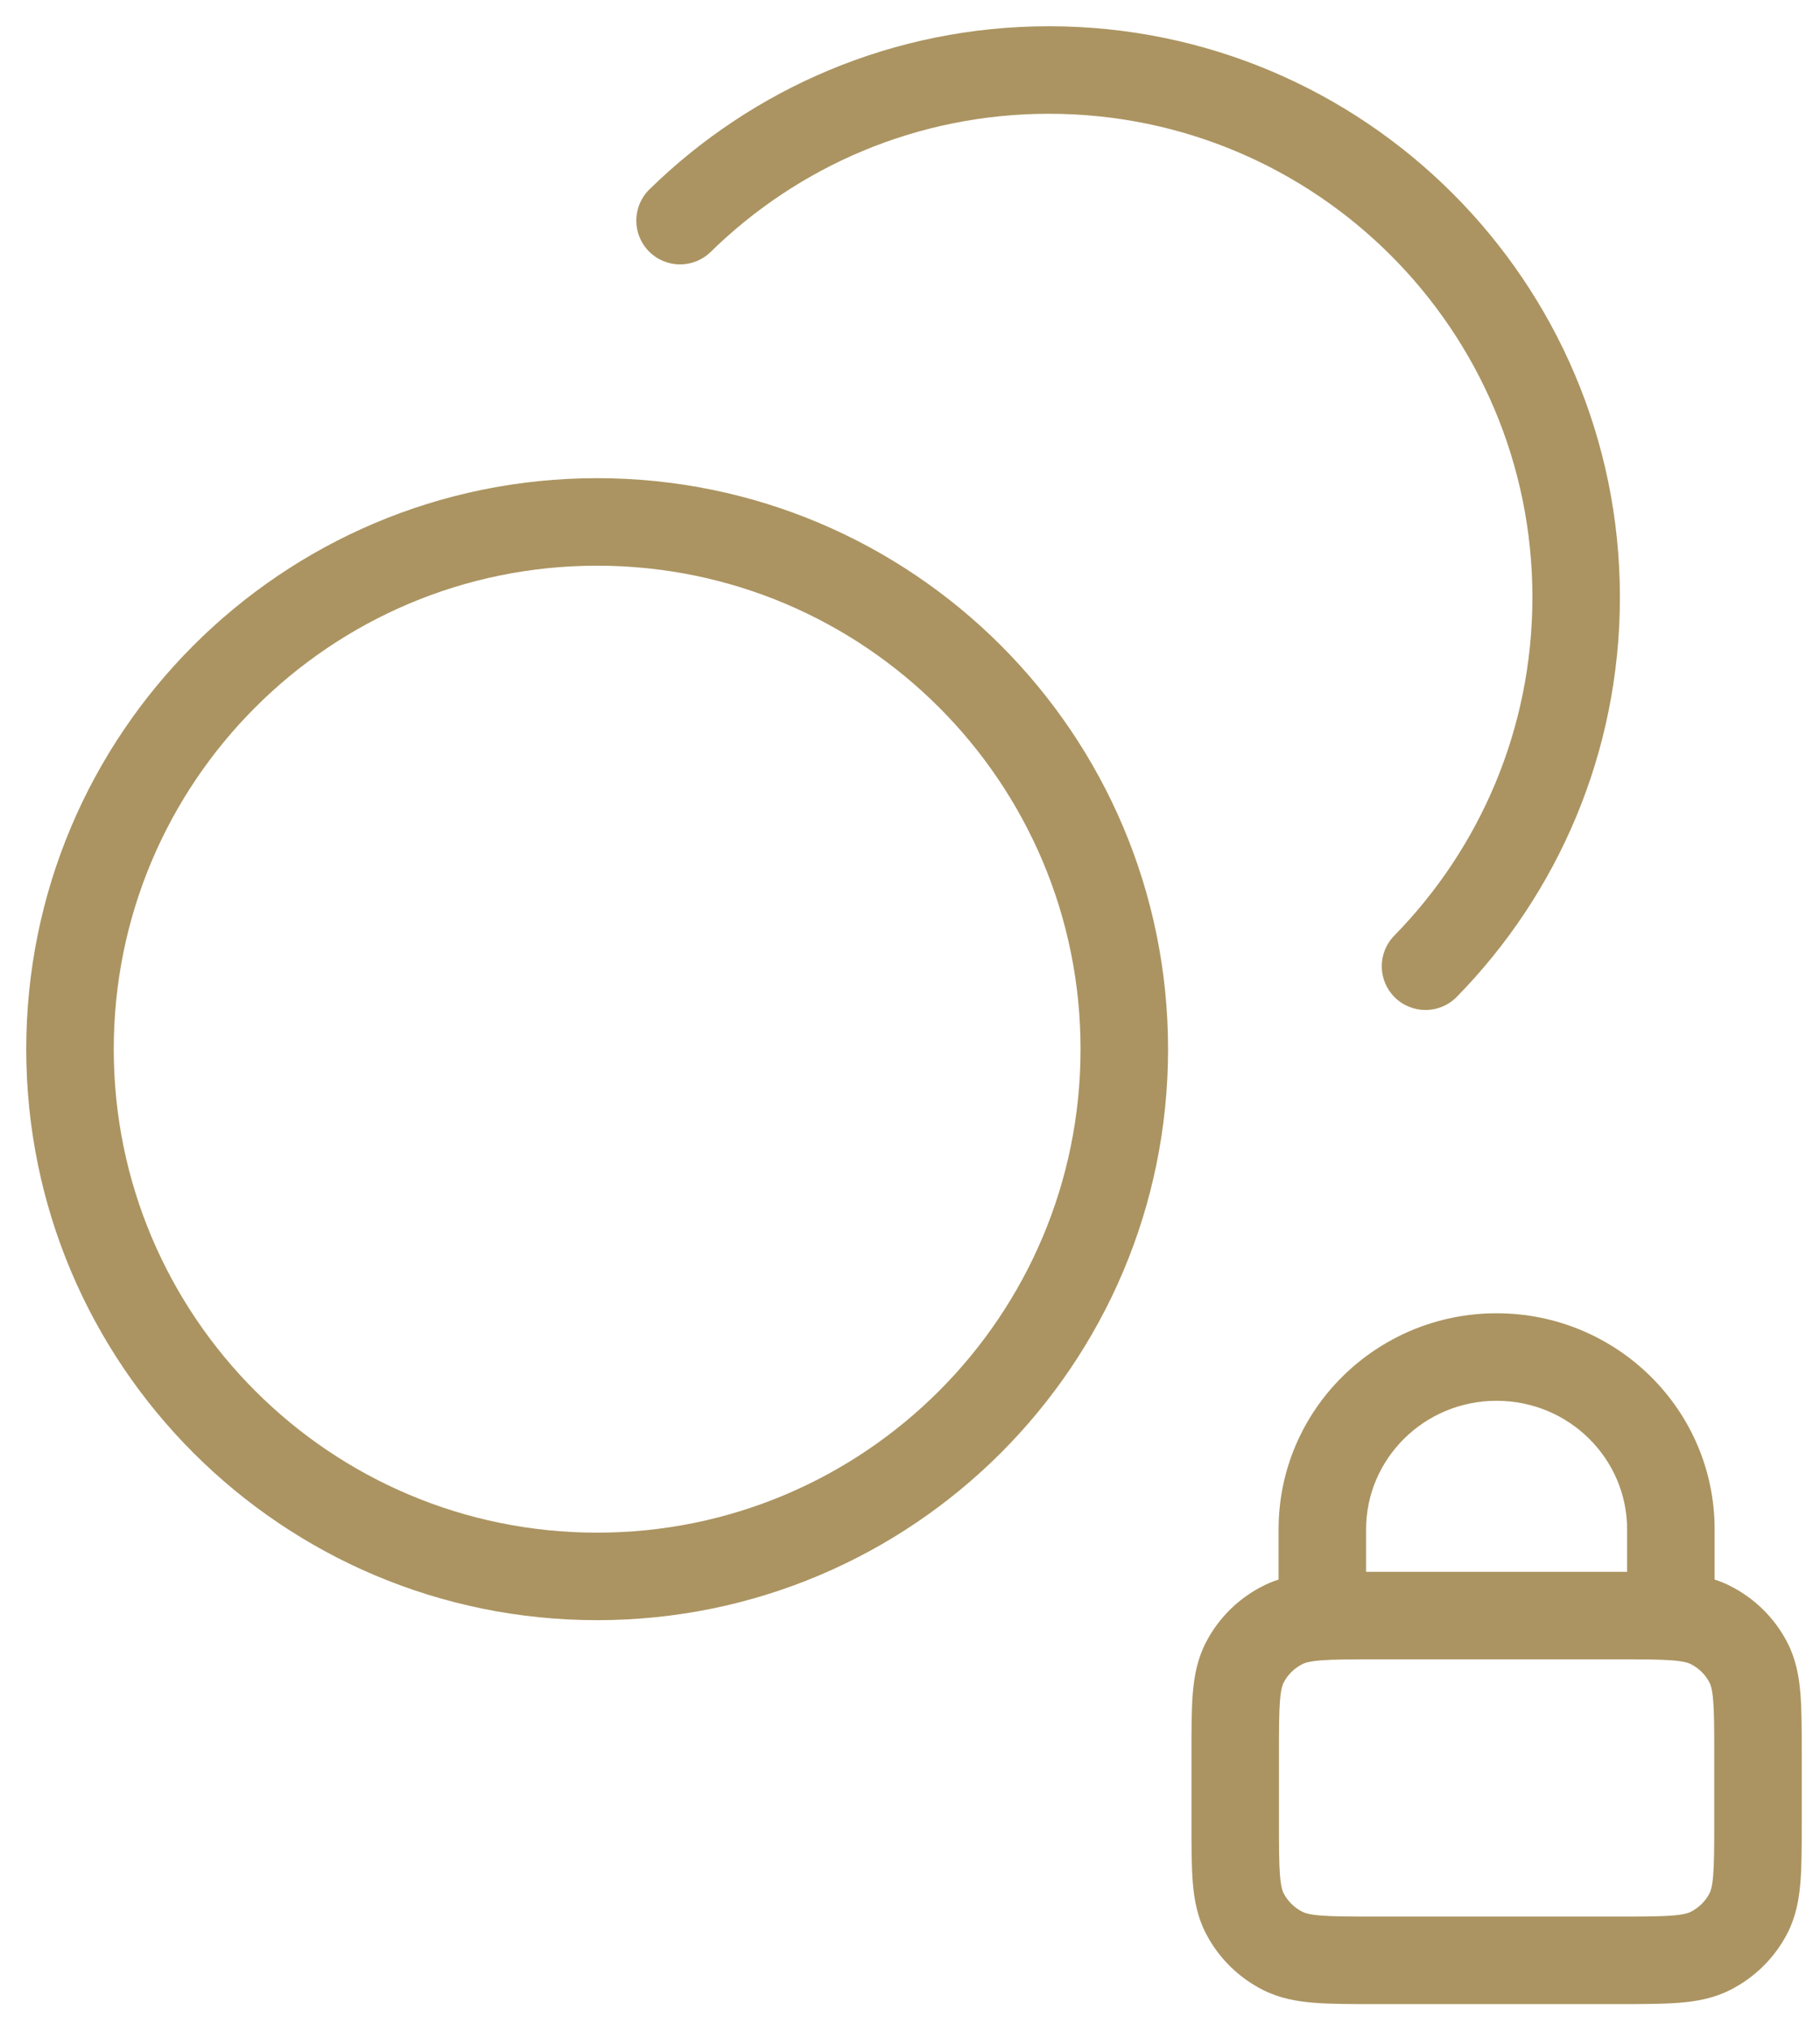
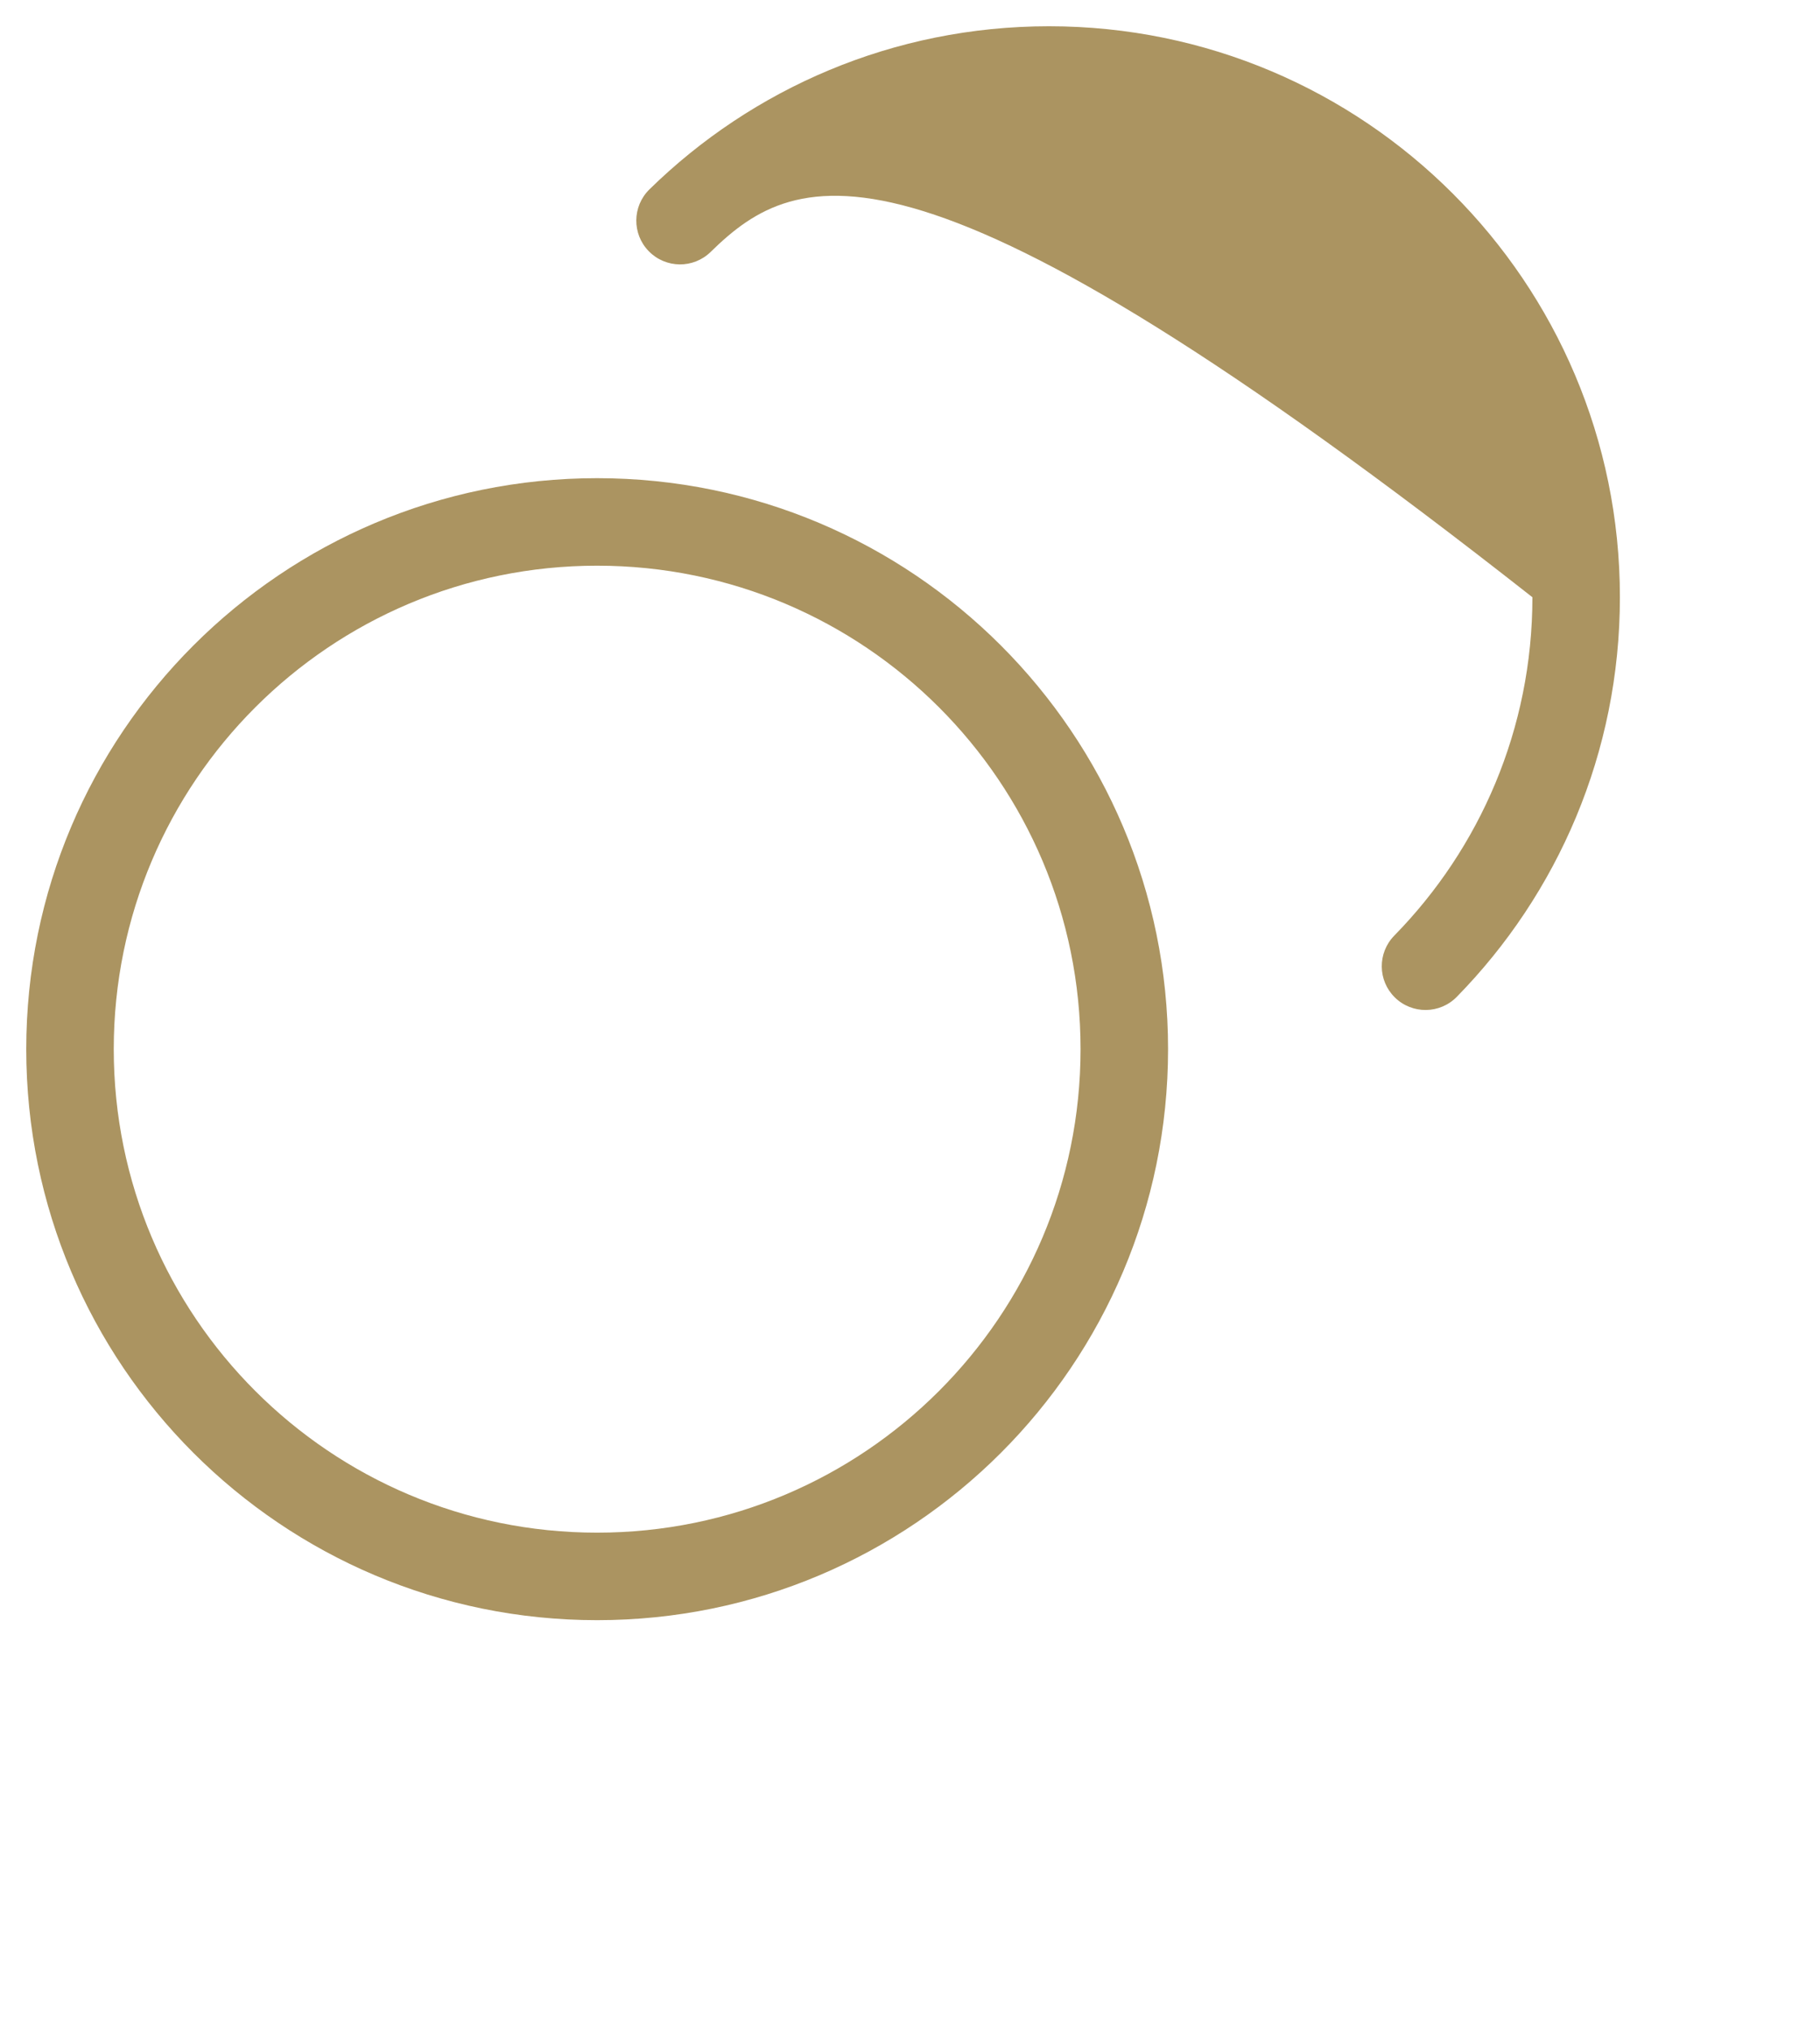
<svg xmlns="http://www.w3.org/2000/svg" width="52" height="58" viewBox="0 0 52 58" fill="none">
-   <path fill-rule="evenodd" clip-rule="evenodd" d="M18.555 5.41C21.496 2.529 25.527 0.75 29.971 0.75C38.98 0.75 46.283 8.053 46.283 17.061C46.283 21.506 44.504 25.537 41.622 28.477C41.139 28.97 40.347 28.978 39.854 28.495C39.361 28.012 39.353 27.221 39.837 26.727C42.279 24.235 43.783 20.825 43.783 17.061C43.783 9.434 37.599 3.25 29.971 3.25C26.208 3.25 22.798 4.754 20.305 7.196C19.812 7.679 19.021 7.671 18.538 7.178C18.054 6.685 18.062 5.894 18.555 5.41ZM17.061 16.16C9.434 16.16 3.25 22.343 3.25 29.971C3.25 37.599 9.434 43.783 17.061 43.783C24.689 43.783 30.873 37.599 30.873 29.971C30.873 22.343 24.689 16.16 17.061 16.16ZM0.75 29.971C0.75 20.963 8.053 13.66 17.061 13.66C26.07 13.66 33.373 20.963 33.373 29.971C33.373 38.98 26.07 46.283 17.061 46.283C8.053 46.283 0.75 38.98 0.75 29.971Z" fill="#AB9461" />
-   <path fill-rule="evenodd" clip-rule="evenodd" d="M36.531 43.69C36.531 40.267 39.333 37.516 42.76 37.516C46.187 37.516 48.989 40.267 48.989 43.69V45.123C49.138 45.171 49.285 45.23 49.431 45.304C50.134 45.658 50.707 46.224 51.068 46.924C51.31 47.394 51.399 47.882 51.44 48.371C51.478 48.834 51.478 49.395 51.478 50.043V52.109C51.478 52.757 51.478 53.318 51.44 53.781C51.399 54.27 51.31 54.758 51.068 55.228C50.707 55.928 50.134 56.494 49.431 56.848C48.961 57.085 48.472 57.173 47.981 57.212C47.515 57.25 46.949 57.25 46.293 57.25H39.227C38.571 57.25 38.005 57.25 37.539 57.212C37.048 57.173 36.559 57.085 36.088 56.848C35.386 56.494 34.812 55.928 34.452 55.228C34.21 54.758 34.12 54.27 34.08 53.781C34.042 53.318 34.042 52.757 34.042 52.109V50.043C34.042 49.395 34.042 48.834 34.08 48.371C34.12 47.882 34.21 47.394 34.452 46.924C34.812 46.224 35.386 45.658 36.088 45.304C36.234 45.23 36.382 45.171 36.531 45.123V43.69ZM39.031 44.902C39.096 44.902 39.161 44.902 39.227 44.902H46.293C46.359 44.902 46.424 44.902 46.489 44.902V43.69C46.489 41.674 44.832 40.016 42.76 40.016C40.688 40.016 39.031 41.674 39.031 43.69V44.902ZM37.74 47.431C37.401 47.459 37.275 47.505 37.214 47.537C36.979 47.655 36.791 47.842 36.674 48.069C36.645 48.125 36.599 48.245 36.571 48.577C36.543 48.924 36.542 49.381 36.542 50.091V52.061C36.542 52.771 36.543 53.228 36.571 53.575C36.599 53.907 36.645 54.027 36.674 54.083C36.791 54.31 36.979 54.497 37.214 54.615C37.275 54.647 37.401 54.693 37.74 54.721C38.093 54.749 38.557 54.75 39.275 54.75H46.245C46.962 54.75 47.426 54.749 47.779 54.721C48.118 54.693 48.244 54.647 48.306 54.615C48.541 54.497 48.728 54.31 48.845 54.083C48.874 54.027 48.921 53.907 48.948 53.575C48.977 53.228 48.978 52.771 48.978 52.061V50.091C48.978 49.381 48.977 48.924 48.948 48.577C48.921 48.245 48.874 48.125 48.845 48.069C48.728 47.842 48.541 47.655 48.306 47.537C48.244 47.505 48.118 47.459 47.779 47.431C47.426 47.403 46.962 47.402 46.245 47.402H39.275C38.557 47.402 38.093 47.403 37.74 47.431Z" fill="#AB9461" />
+   <path fill-rule="evenodd" clip-rule="evenodd" d="M18.555 5.41C21.496 2.529 25.527 0.75 29.971 0.75C38.98 0.75 46.283 8.053 46.283 17.061C46.283 21.506 44.504 25.537 41.622 28.477C41.139 28.97 40.347 28.978 39.854 28.495C39.361 28.012 39.353 27.221 39.837 26.727C42.279 24.235 43.783 20.825 43.783 17.061C26.208 3.25 22.798 4.754 20.305 7.196C19.812 7.679 19.021 7.671 18.538 7.178C18.054 6.685 18.062 5.894 18.555 5.41ZM17.061 16.16C9.434 16.16 3.25 22.343 3.25 29.971C3.25 37.599 9.434 43.783 17.061 43.783C24.689 43.783 30.873 37.599 30.873 29.971C30.873 22.343 24.689 16.16 17.061 16.16ZM0.75 29.971C0.75 20.963 8.053 13.66 17.061 13.66C26.07 13.66 33.373 20.963 33.373 29.971C33.373 38.98 26.07 46.283 17.061 46.283C8.053 46.283 0.75 38.98 0.75 29.971Z" fill="#AB9461" />
</svg>